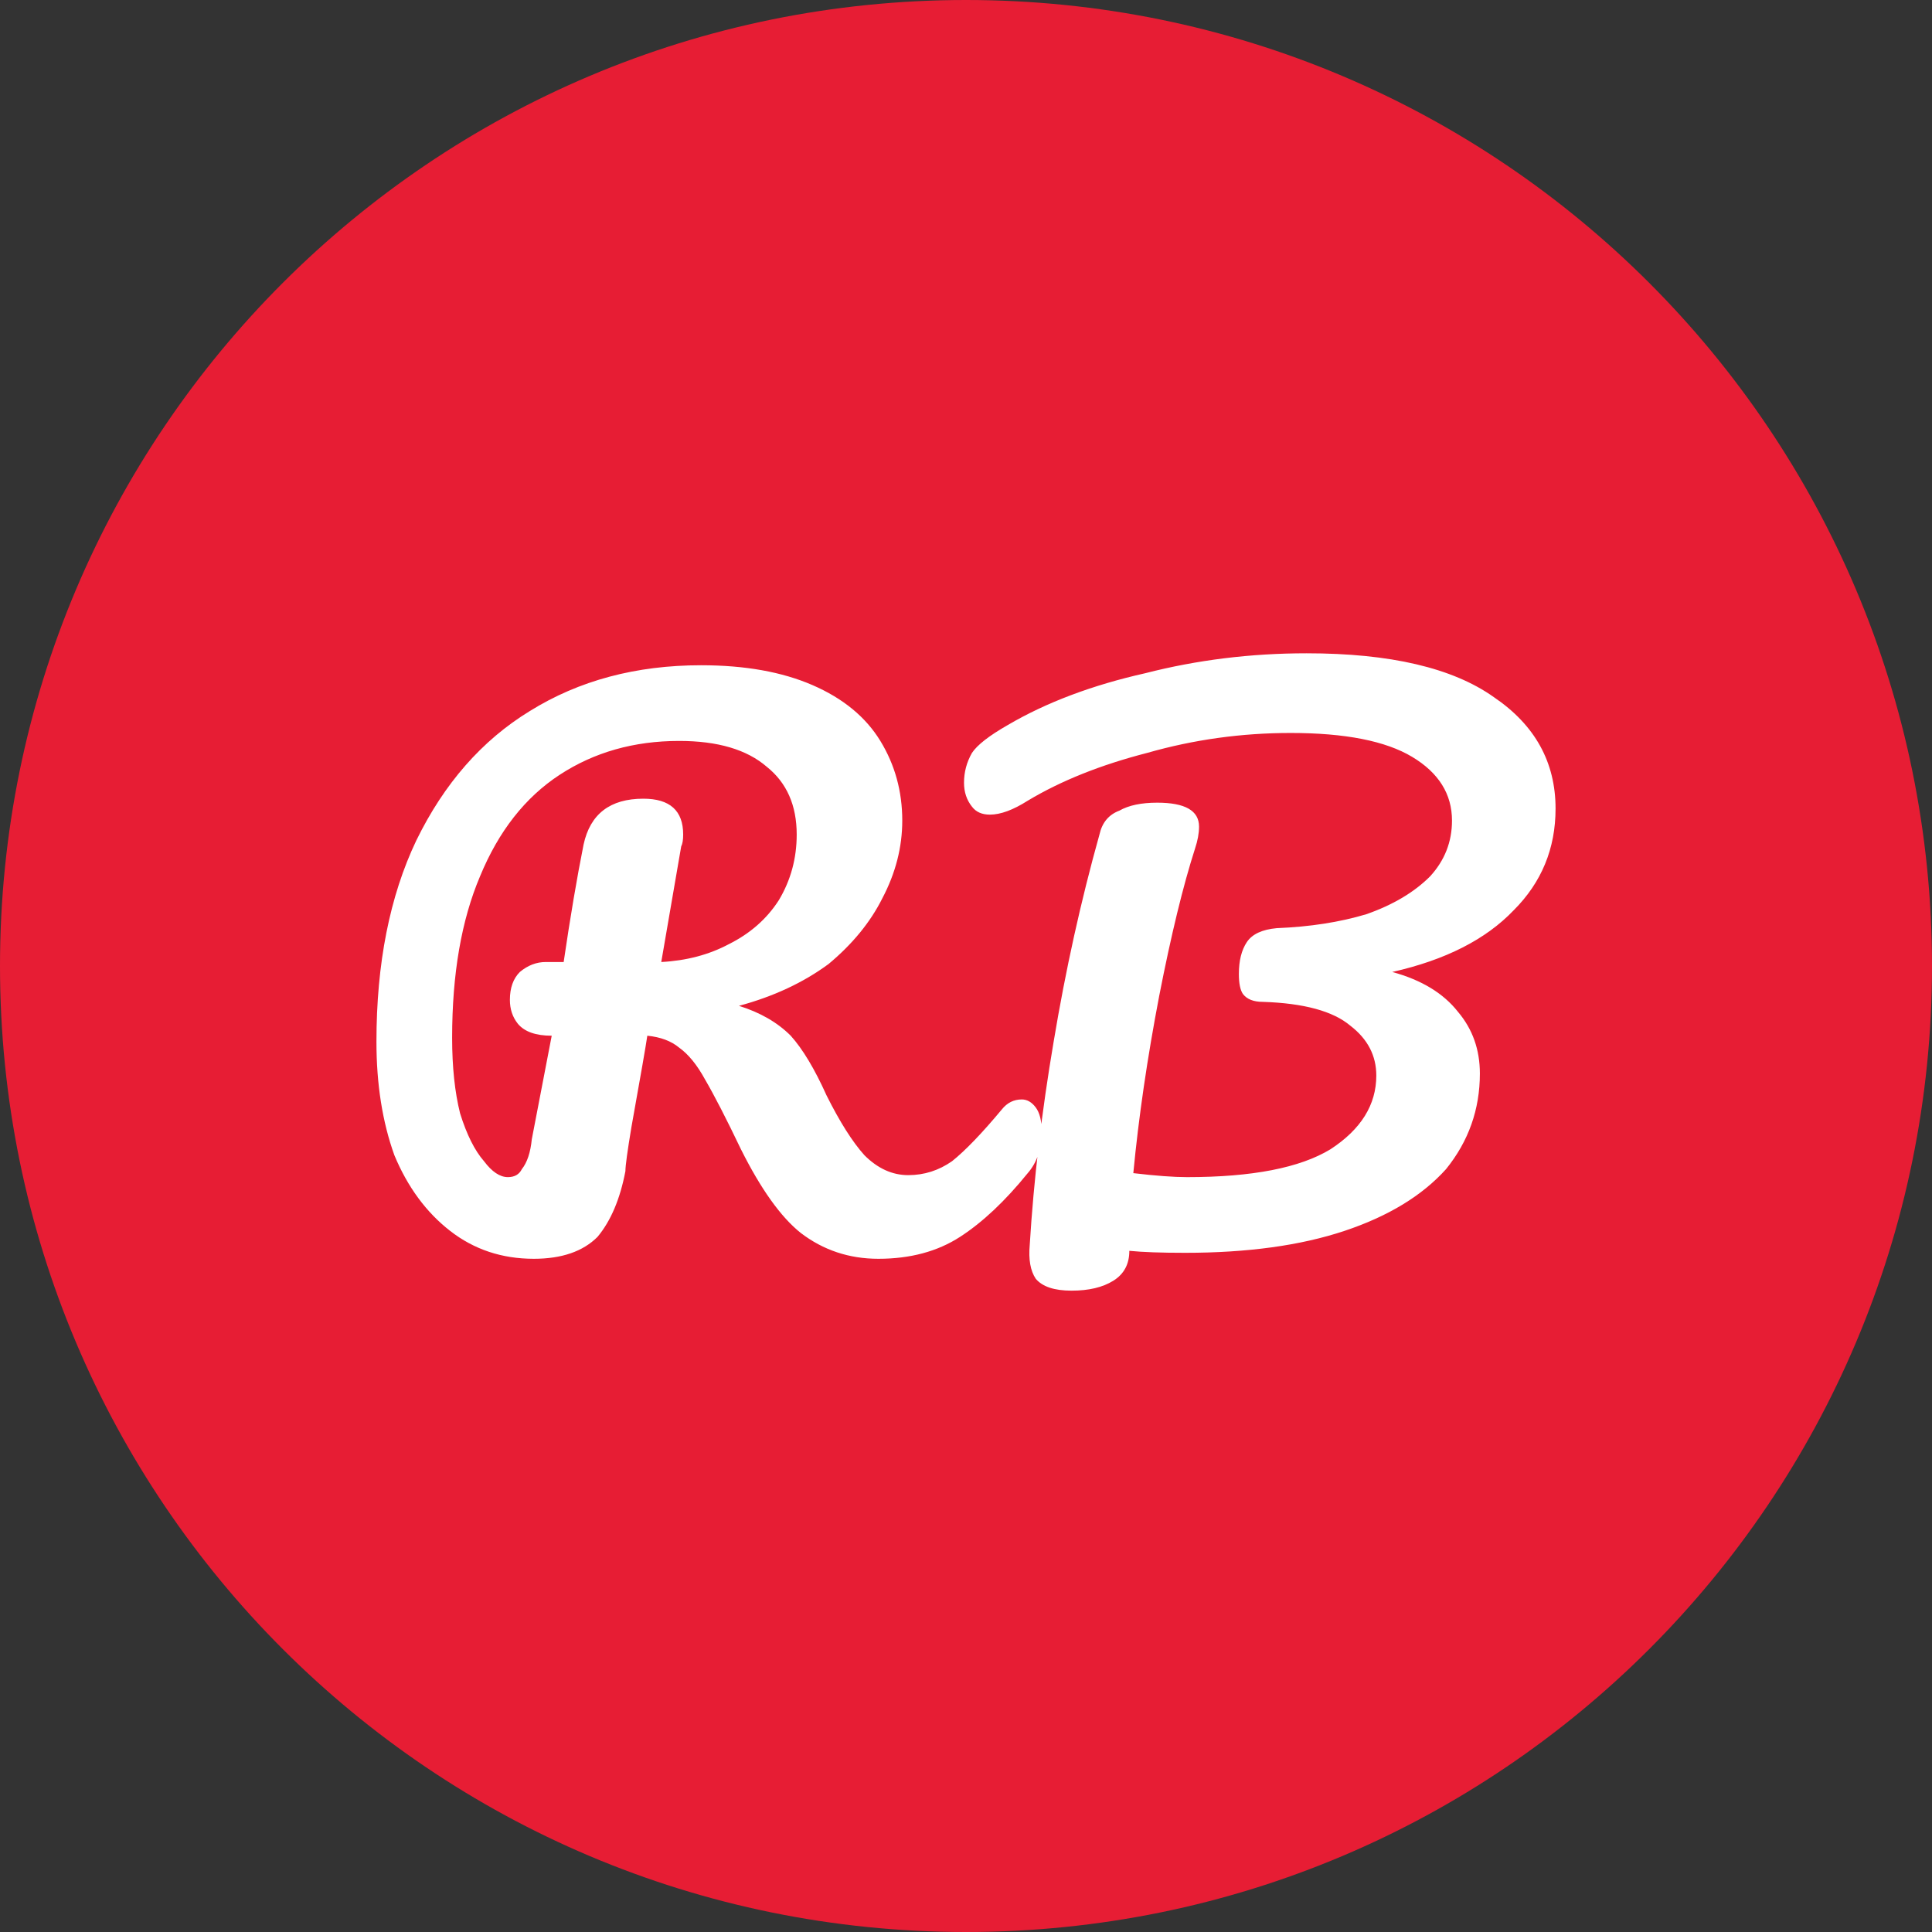
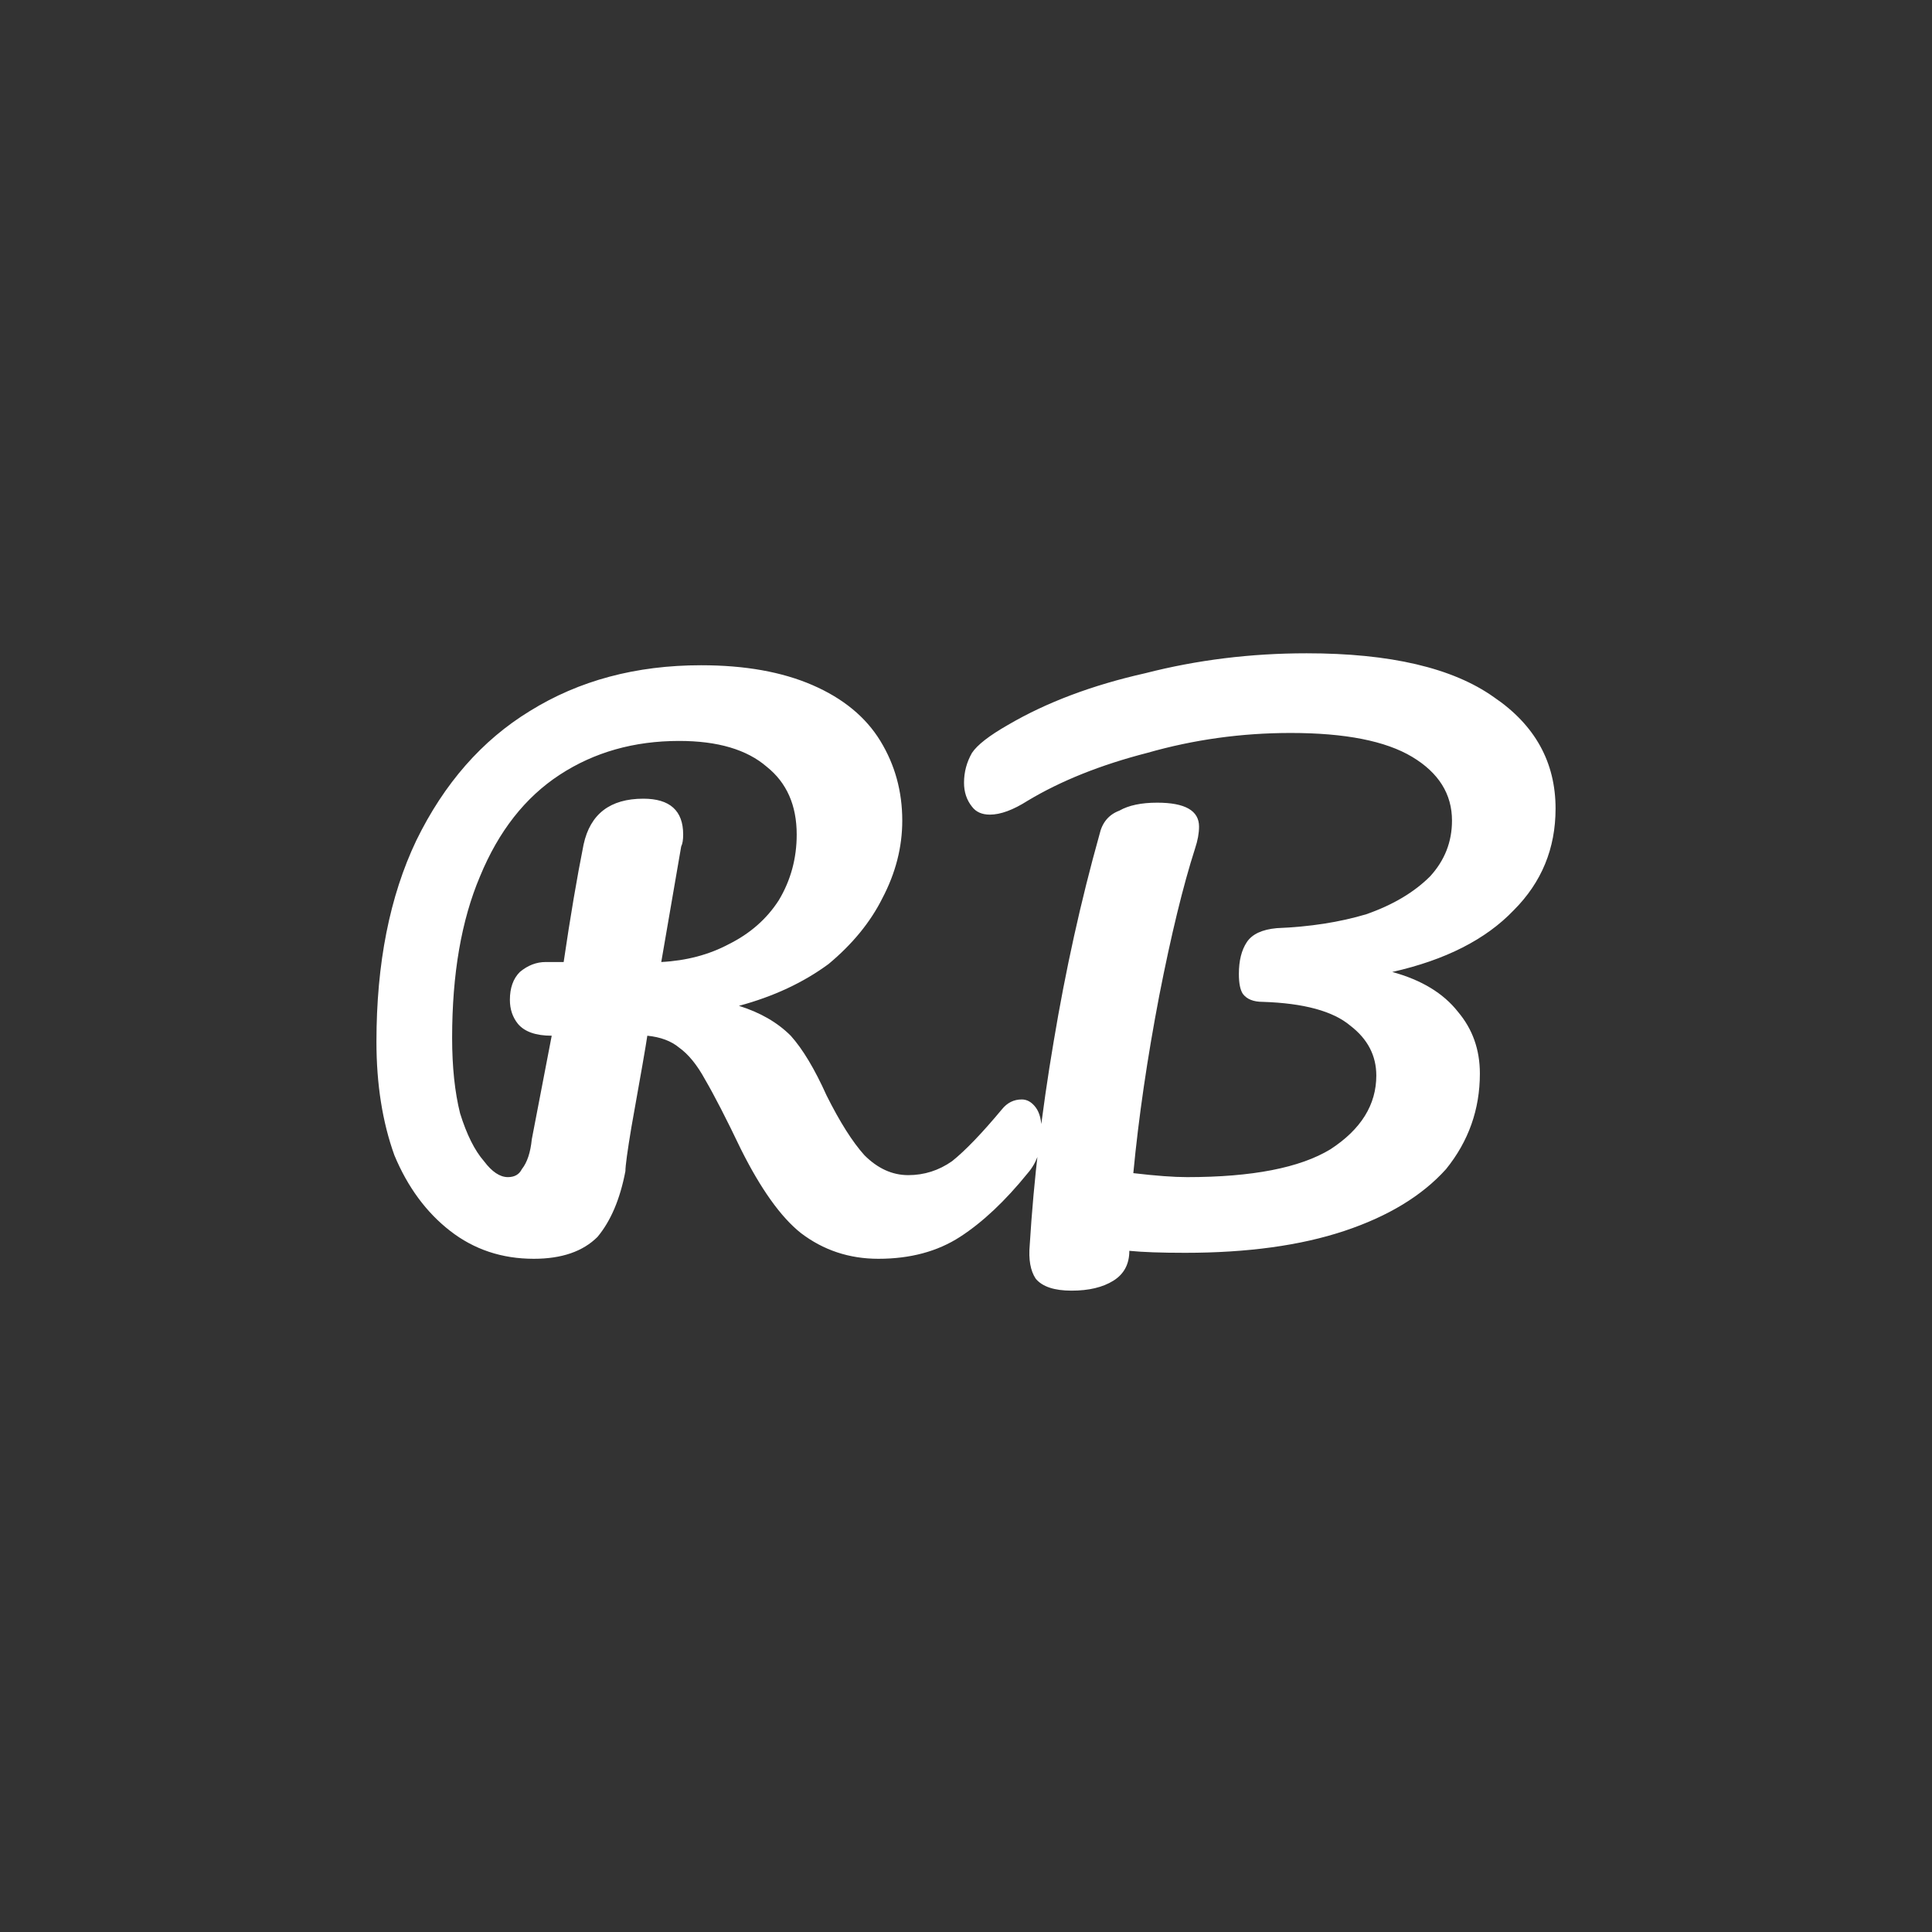
<svg xmlns="http://www.w3.org/2000/svg" version="1.2" viewBox="0 0 97 97" width="194" height="194">
  <rect x="0" y="0" width="97" height="97" fill="#333333" stroke="none" />
  <title>New Project</title>
  <style>
		.s0 { fill: #e71d34 } 
		.s1 { fill: #ffffff } 
	</style>
-   <path id="Shape 1" class="s0" d="m48.5 97c-26.8 0-48.5-21.7-48.5-48.5 0-26.8 21.7-48.5 48.5-48.5 26.8 0 48.5 21.7 48.5 48.5 0 26.8-21.7 48.5-48.5 48.5z" />
-   <path id="RB" class="s1" aria-label="RB" d="m51.3 55.2q0.4 0 0.7 0.4 0.3 0.4 0.3 1.2 0 1.3-0.7 2.1-1.7 2.1-3.4 3.2-1.7 1.1-4.1 1.1-2.2 0-3.9-1.3-1.5-1.2-3-4.2-1.1-2.3-1.8-3.5-0.6-1.1-1.3-1.6-0.6-0.5-1.6-0.6-0.1 0.7-0.8 4.6-0.3 1.8-0.3 2.2-0.4 2.1-1.4 3.3-1.1 1.1-3.2 1.1-2.4 0-4.2-1.4-1.8-1.4-2.8-3.8-0.9-2.5-0.9-5.7 0-5.9 2-10.1 2.1-4.3 5.7-6.5 3.7-2.3 8.6-2.3 3.3 0 5.6 1 2.3 1 3.4 2.8 1.1 1.8 1.1 4 0 2-1 3.9-0.9 1.8-2.7 3.3-1.9 1.4-4.5 2.1 1.6 0.5 2.6 1.5 0.9 1 1.8 3 1 2 1.9 3 1 1 2.2 1 1.2 0 2.2-0.7 1-0.8 2.5-2.6 0.4-0.5 1-0.5zm-24.6 2l1-5.2q-1.2 0-1.7-0.6-0.4-0.5-0.4-1.2 0-0.9 0.5-1.4 0.6-0.5 1.3-0.5h0.9q0.5-3.4 1-5.9 0.5-2.3 3-2.3 2 0 2 1.8 0 0.4-0.1 0.6l-1 5.8q1.9-0.1 3.4-0.9 1.6-0.8 2.5-2.2 0.9-1.5 0.9-3.3 0-2.2-1.5-3.4-1.5-1.3-4.4-1.3-3.4 0-6 1.7-2.6 1.7-4 5.1-1.4 3.3-1.4 8.1 0 2.2 0.4 3.8 0.5 1.6 1.2 2.4 0.6 0.8 1.2 0.8 0.5 0 0.7-0.4 0.4-0.5 0.5-1.5zm51.4-16.6q0 3-2.1 5.1-2.1 2.2-6.1 3.1 2.2 0.6 3.3 2 1.1 1.3 1.1 3.1 0 2.7-1.7 4.8-1.8 2-5.1 3.1-3.3 1.1-8 1.1-1.8 0-2.8-0.1 0 1-0.8 1.5-0.8 0.5-2.1 0.5-1.3 0-1.8-0.6-0.4-0.6-0.3-1.7 0.3-4.9 1.2-10.2 0.9-5.4 2.3-10.4 0.2-0.9 1-1.2 0.7-0.4 1.9-0.4 2.1 0 2.1 1.2 0 0.5-0.2 1.1-0.9 2.8-1.8 7.4-0.9 4.7-1.3 8.9 1.7 0.2 2.7 0.2 4.9 0 7.2-1.4 2.3-1.5 2.3-3.7 0-1.5-1.3-2.5-1.3-1.1-4.4-1.2-0.7 0-1-0.4-0.2-0.3-0.2-1 0-1 0.4-1.6 0.4-0.6 1.5-0.7 2.5-0.1 4.5-0.7 2-0.7 3.2-1.9 1.1-1.2 1.1-2.8 0-2-2-3.2-2-1.2-6.1-1.2-3.7 0-7.2 1-3.5 0.9-6 2.4-1.1 0.7-1.9 0.7-0.6 0-0.9-0.4-0.4-0.5-0.4-1.2 0-0.8 0.4-1.5 0.4-0.6 1.8-1.4 2.9-1.7 6.9-2.6 3.9-1 8.1-1 6.3 0 9.4 2.2 3.1 2.1 3.1 5.6z" />
+   <path id="RB" class="s1" aria-label="RB" d="m51.3 55.2q0.4 0 0.7 0.4 0.3 0.4 0.3 1.2 0 1.3-0.7 2.1-1.7 2.1-3.4 3.2-1.7 1.1-4.1 1.1-2.2 0-3.9-1.3-1.5-1.2-3-4.2-1.1-2.3-1.8-3.5-0.6-1.1-1.3-1.6-0.6-0.5-1.6-0.6-0.1 0.7-0.8 4.6-0.3 1.8-0.3 2.2-0.4 2.1-1.4 3.3-1.1 1.1-3.2 1.1-2.4 0-4.2-1.4-1.8-1.4-2.8-3.8-0.9-2.5-0.9-5.7 0-5.9 2-10.1 2.1-4.3 5.7-6.5 3.7-2.3 8.6-2.3 3.3 0 5.6 1 2.3 1 3.4 2.8 1.1 1.8 1.1 4 0 2-1 3.9-0.9 1.8-2.7 3.3-1.9 1.4-4.5 2.1 1.6 0.5 2.6 1.5 0.9 1 1.8 3 1 2 1.9 3 1 1 2.2 1 1.2 0 2.2-0.7 1-0.8 2.5-2.6 0.4-0.5 1-0.5zm-24.6 2l1-5.2q-1.2 0-1.7-0.6-0.4-0.5-0.4-1.2 0-0.9 0.5-1.4 0.6-0.5 1.3-0.5h0.9q0.5-3.4 1-5.9 0.5-2.3 3-2.3 2 0 2 1.8 0 0.4-0.1 0.6l-1 5.8q1.9-0.1 3.4-0.9 1.6-0.8 2.5-2.2 0.9-1.5 0.9-3.3 0-2.2-1.5-3.4-1.5-1.3-4.4-1.3-3.4 0-6 1.7-2.6 1.7-4 5.1-1.4 3.3-1.4 8.1 0 2.2 0.4 3.8 0.5 1.6 1.2 2.4 0.6 0.8 1.2 0.8 0.5 0 0.7-0.4 0.4-0.5 0.5-1.5m51.4-16.6q0 3-2.1 5.1-2.1 2.2-6.1 3.1 2.2 0.6 3.3 2 1.1 1.3 1.1 3.1 0 2.7-1.7 4.8-1.8 2-5.1 3.1-3.3 1.1-8 1.1-1.8 0-2.8-0.1 0 1-0.8 1.5-0.8 0.5-2.1 0.5-1.3 0-1.8-0.6-0.4-0.6-0.3-1.7 0.3-4.9 1.2-10.2 0.9-5.4 2.3-10.4 0.2-0.9 1-1.2 0.7-0.4 1.9-0.4 2.1 0 2.1 1.2 0 0.5-0.2 1.1-0.9 2.8-1.8 7.4-0.9 4.7-1.3 8.9 1.7 0.2 2.7 0.2 4.9 0 7.2-1.4 2.3-1.5 2.3-3.7 0-1.5-1.3-2.5-1.3-1.1-4.4-1.2-0.7 0-1-0.4-0.2-0.3-0.2-1 0-1 0.4-1.6 0.4-0.6 1.5-0.7 2.5-0.1 4.5-0.7 2-0.7 3.2-1.9 1.1-1.2 1.1-2.8 0-2-2-3.2-2-1.2-6.1-1.2-3.7 0-7.2 1-3.5 0.9-6 2.4-1.1 0.7-1.9 0.7-0.6 0-0.9-0.4-0.4-0.5-0.4-1.2 0-0.8 0.4-1.5 0.4-0.6 1.8-1.4 2.9-1.7 6.9-2.6 3.9-1 8.1-1 6.3 0 9.4 2.2 3.1 2.1 3.1 5.6z" />
</svg>